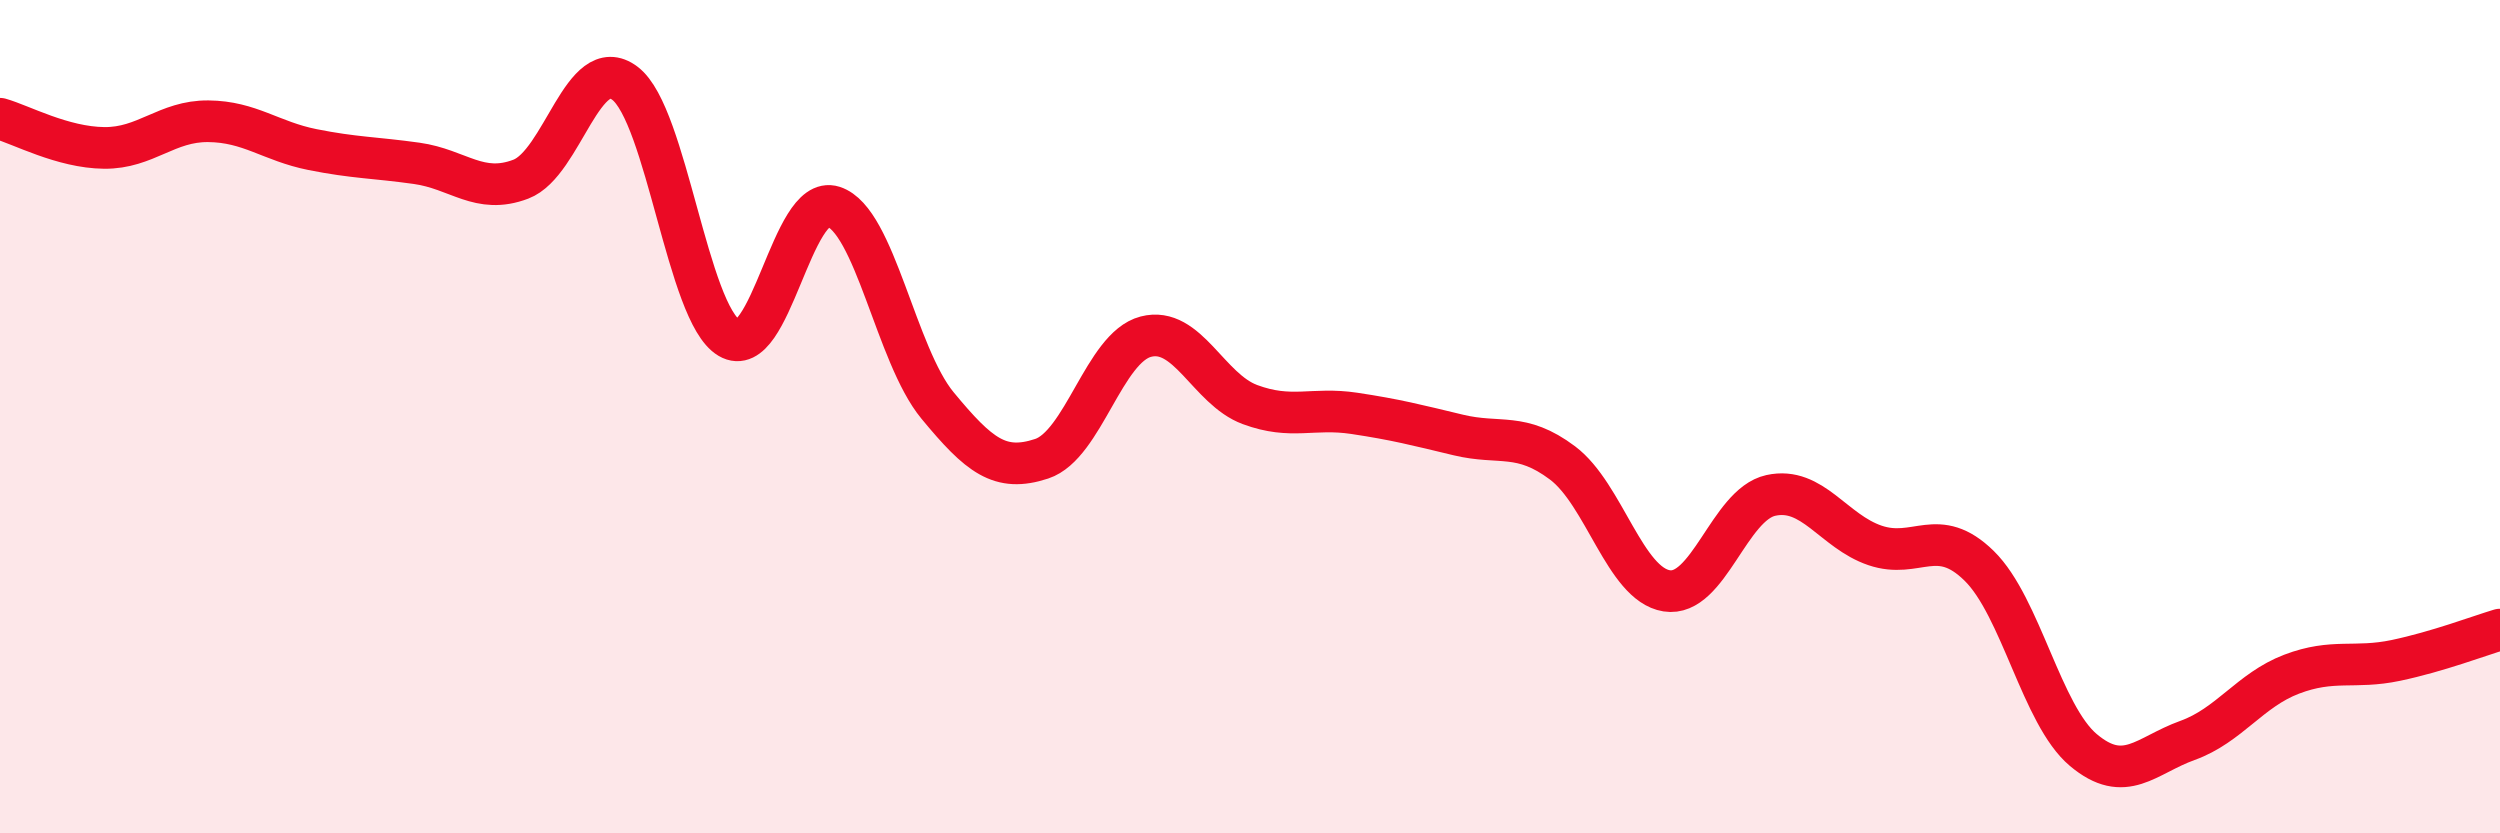
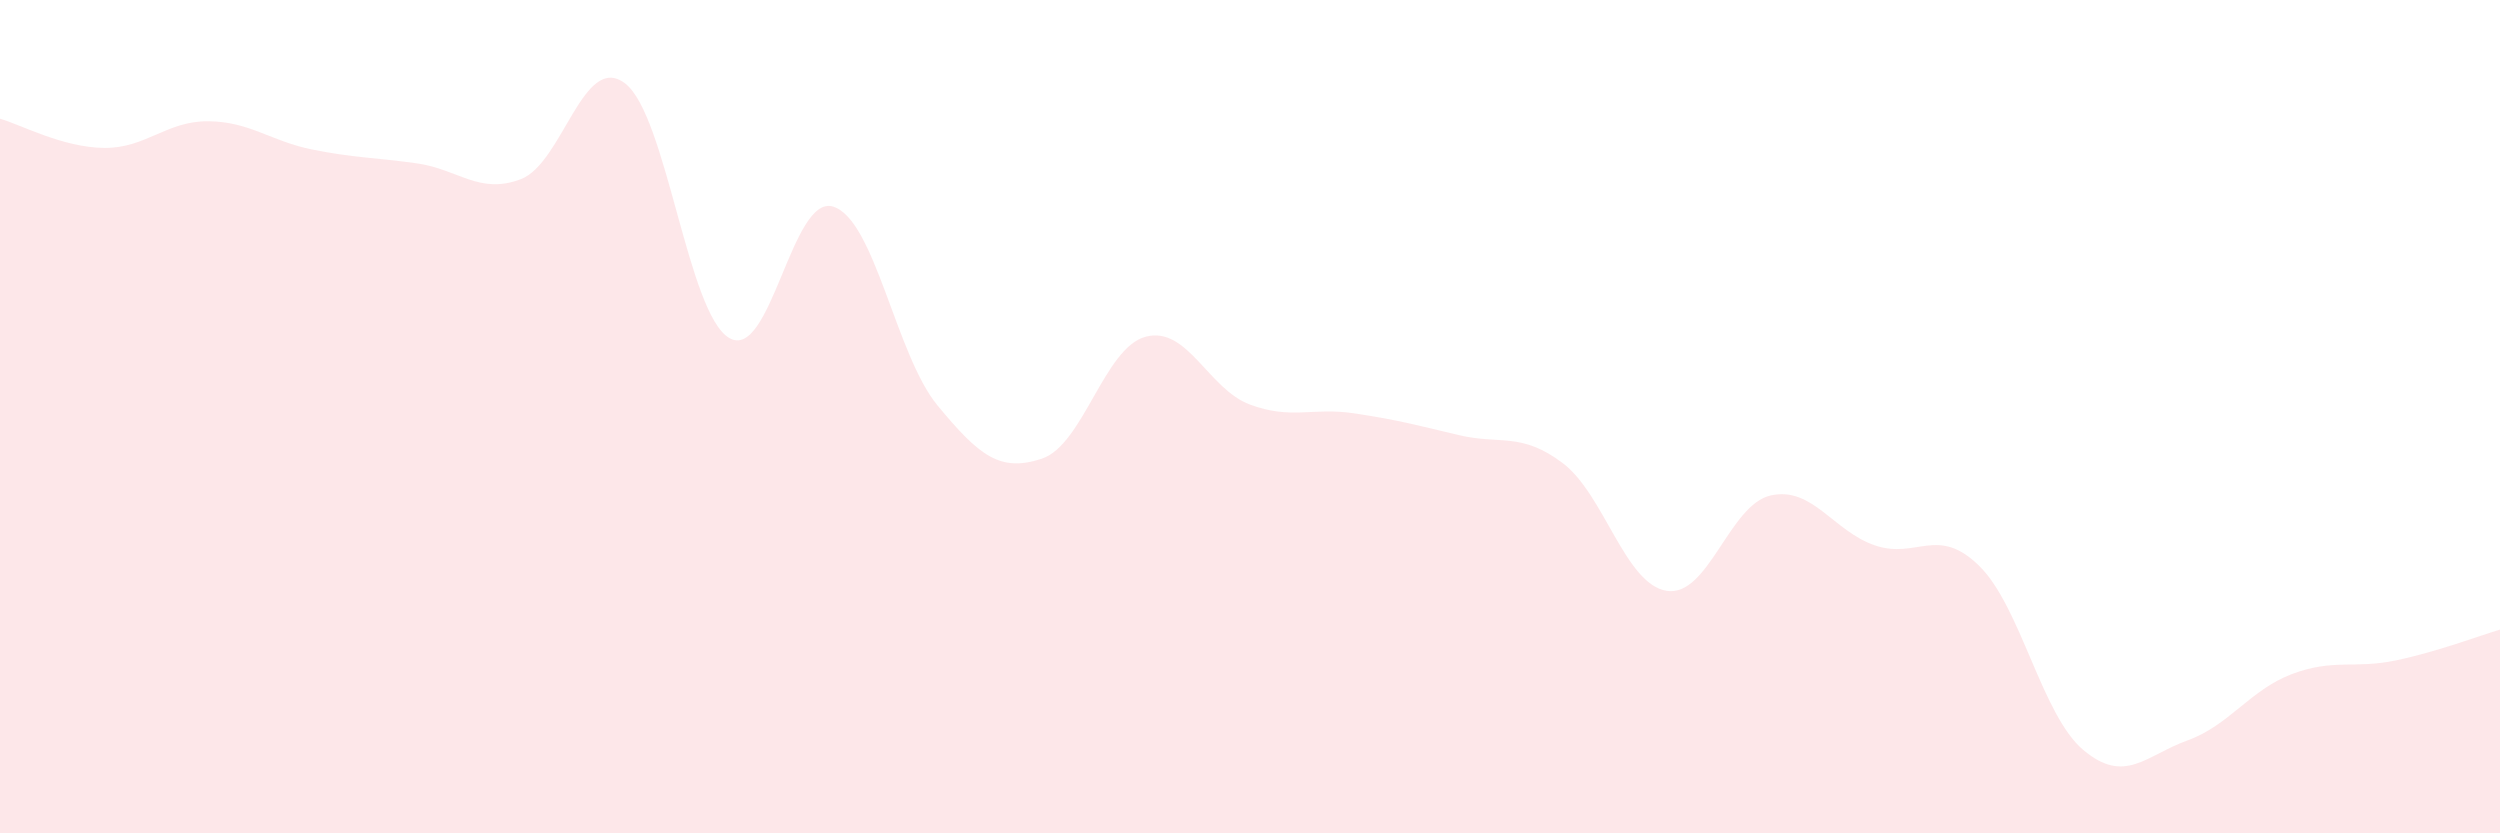
<svg xmlns="http://www.w3.org/2000/svg" width="60" height="20" viewBox="0 0 60 20">
  <path d="M 0,2.85 C 0.5,2.99 1.5,3.54 2.5,3.55 C 3.5,3.56 4,2.9 5,2.91 C 6,2.92 6.5,3.39 7.5,3.59 C 8.5,3.79 9,3.78 10,3.92 C 11,4.06 11.5,4.68 12.5,4.3 C 13.5,3.92 14,1.24 15,2 C 16,2.76 16.5,7.52 17.5,8.11 C 18.5,8.7 19,4.64 20,4.96 C 21,5.28 21.5,8.52 22.5,9.73 C 23.5,10.94 24,11.34 25,11.01 C 26,10.68 26.5,8.34 27.5,8.08 C 28.5,7.82 29,9.34 30,9.71 C 31,10.08 31.5,9.77 32.5,9.92 C 33.5,10.07 34,10.2 35,10.44 C 36,10.68 36.5,10.36 37.5,11.11 C 38.5,11.86 39,14.02 40,14.18 C 41,14.34 41.5,12.11 42.5,11.89 C 43.5,11.67 44,12.75 45,13.09 C 46,13.43 46.5,12.6 47.5,13.58 C 48.5,14.56 49,17.16 50,18 C 51,18.84 51.5,18.13 52.5,17.77 C 53.5,17.41 54,16.56 55,16.18 C 56,15.8 56.5,16.06 57.5,15.85 C 58.5,15.64 59.5,15.26 60,15.11L60 20L0 20Z" fill="#EB0A25" opacity="0.1" stroke-linecap="round" stroke-linejoin="round" />
-   <path d="M 0,2.85 C 0.5,2.99 1.5,3.54 2.5,3.55 C 3.5,3.56 4,2.9 5,2.91 C 6,2.92 6.5,3.39 7.5,3.59 C 8.5,3.79 9,3.78 10,3.92 C 11,4.06 11.5,4.68 12.5,4.3 C 13.5,3.92 14,1.24 15,2 C 16,2.76 16.5,7.52 17.5,8.11 C 18.5,8.7 19,4.64 20,4.96 C 21,5.28 21.5,8.52 22.5,9.73 C 23.5,10.94 24,11.34 25,11.01 C 26,10.68 26.5,8.34 27.5,8.08 C 28.5,7.82 29,9.34 30,9.71 C 31,10.08 31.5,9.77 32.5,9.92 C 33.5,10.07 34,10.2 35,10.44 C 36,10.68 36.5,10.36 37.5,11.11 C 38.5,11.86 39,14.02 40,14.18 C 41,14.34 41.5,12.11 42.5,11.89 C 43.5,11.67 44,12.75 45,13.09 C 46,13.43 46.5,12.6 47.5,13.58 C 48.5,14.56 49,17.16 50,18 C 51,18.84 51.5,18.13 52.5,17.77 C 53.5,17.41 54,16.56 55,16.18 C 56,15.8 56.5,16.06 57.5,15.85 C 58.5,15.64 59.5,15.26 60,15.11" stroke="#EB0A25" stroke-width="1" fill="none" stroke-linecap="round" stroke-linejoin="round" />
</svg>